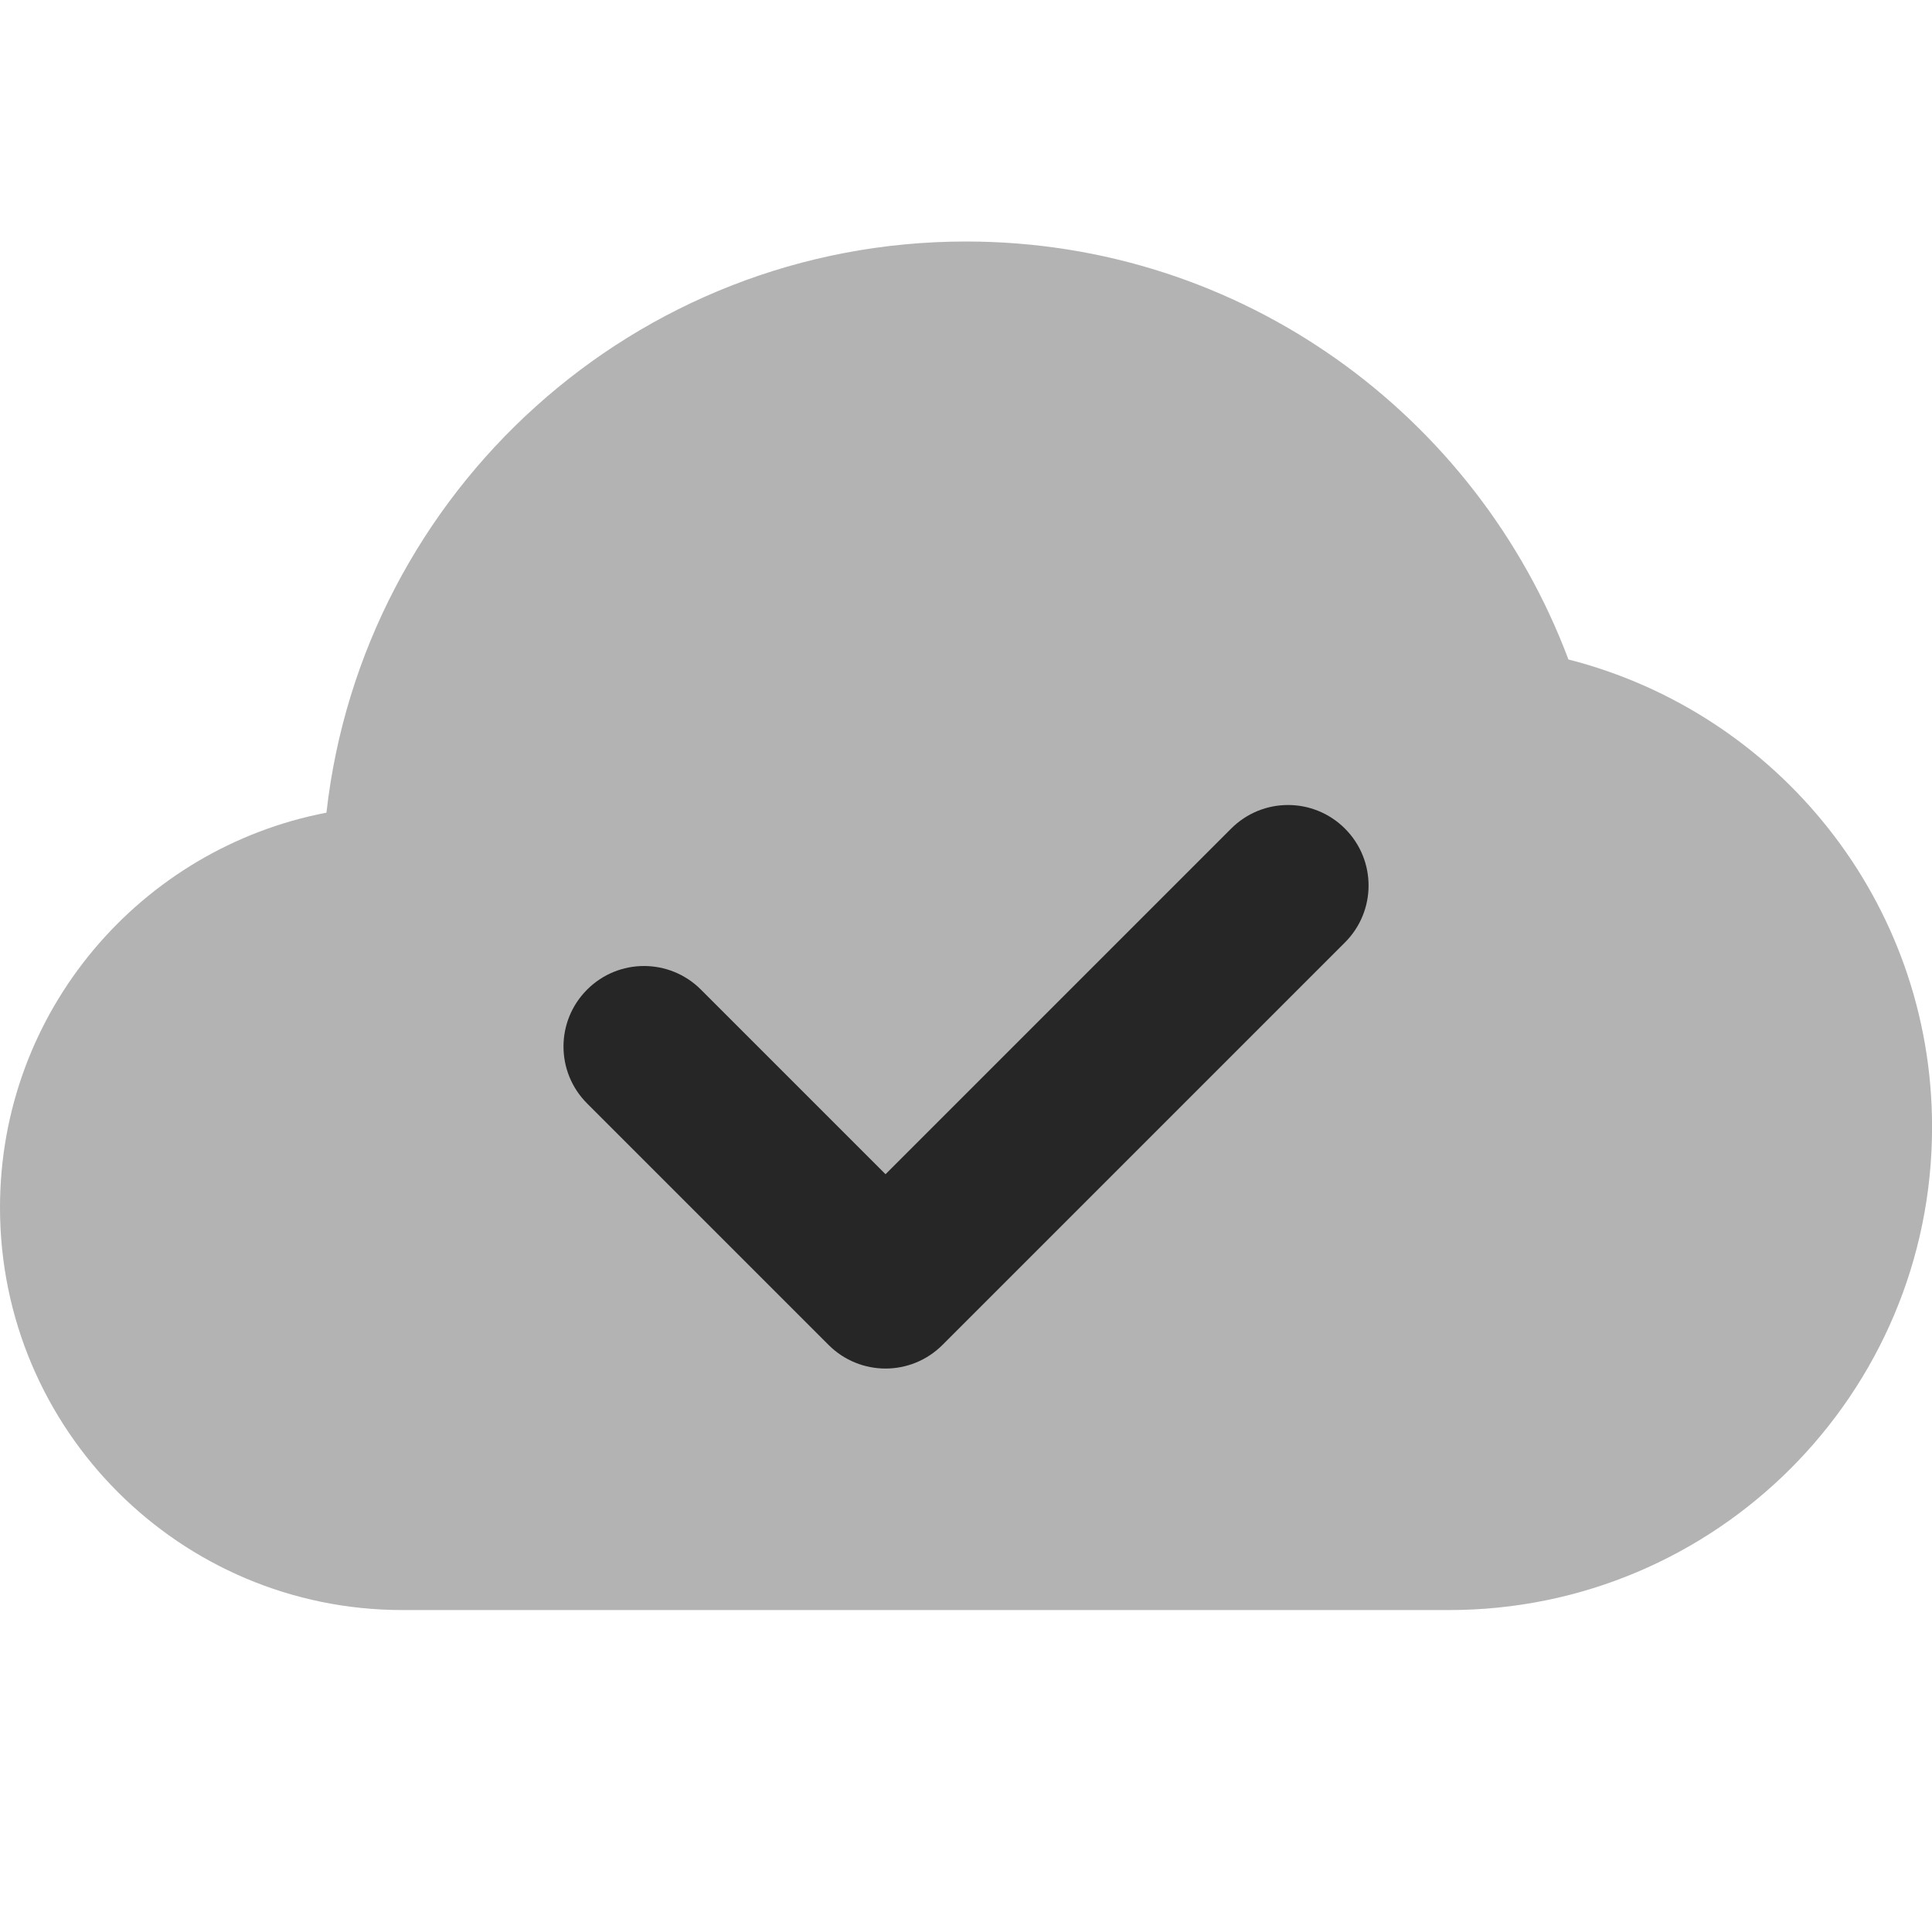
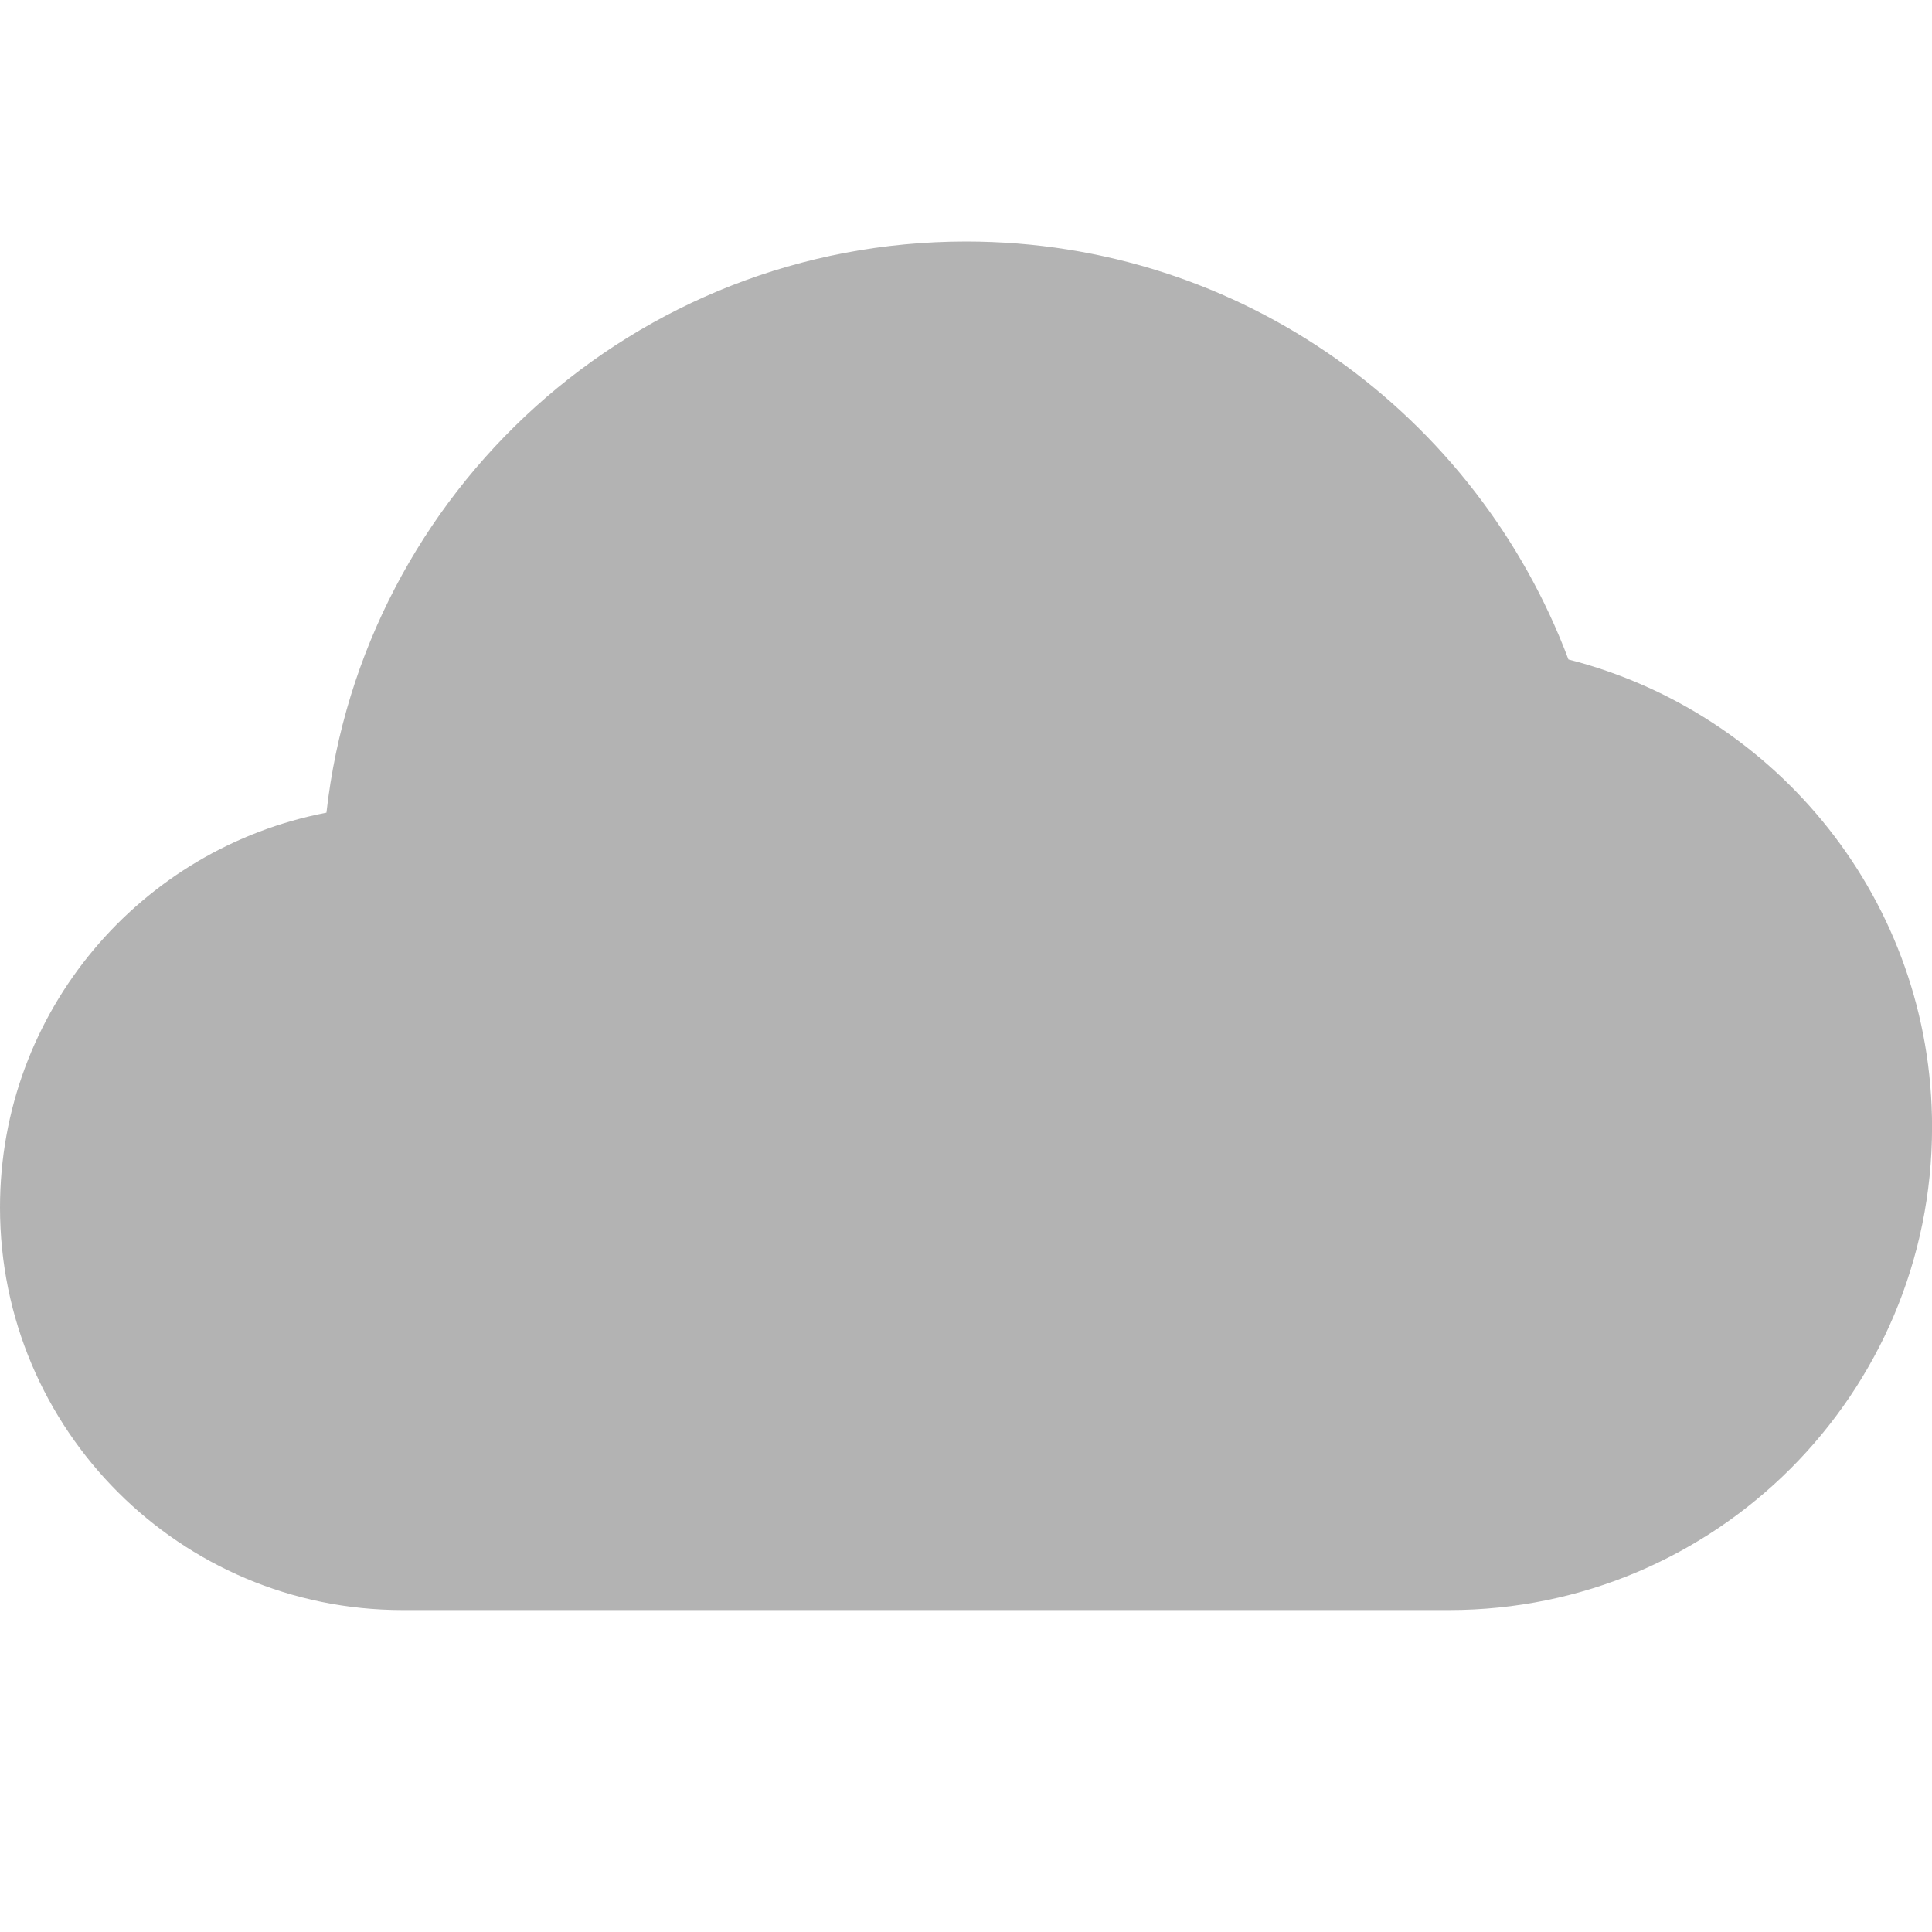
<svg xmlns="http://www.w3.org/2000/svg" viewBox="0,0,256,256" width="96px" height="96px" fill-rule="nonzero">
  <g fill="#262626" fill-rule="nonzero" stroke="none" stroke-width="1" stroke-linecap="butt" stroke-linejoin="miter" stroke-miterlimit="10" stroke-dasharray="" stroke-dashoffset="0" font-family="none" font-weight="none" font-size="none" text-anchor="none" style="mix-blend-mode: normal">
    <g transform="scale(10.667,10.667)">
      <path d="M19.483,8.192c-1.138,-3.031 -4.054,-5.192 -7.483,-5.192c-4.112,0 -7.496,3.104 -7.945,7.095c-2.309,0.443 -4.055,2.467 -4.055,4.905c0,2.761 2.239,5 5,5h13c3.314,0 6,-2.686 6,-6c0,-2.801 -1.922,-5.146 -4.517,-5.808z" opacity="0.35" />
-       <path d="M11,17c-0.256,0 -0.512,-0.098 -0.707,-0.293l-3,-3c-0.391,-0.391 -0.391,-1.023 0,-1.414c0.391,-0.391 1.023,-0.391 1.414,0l2.293,2.293l4.293,-4.293c0.391,-0.391 1.023,-0.391 1.414,0c0.391,0.391 0.391,1.023 0,1.414l-5,5c-0.195,0.195 -0.451,0.293 -0.707,0.293z" />
    </g>
  </g>
</svg>